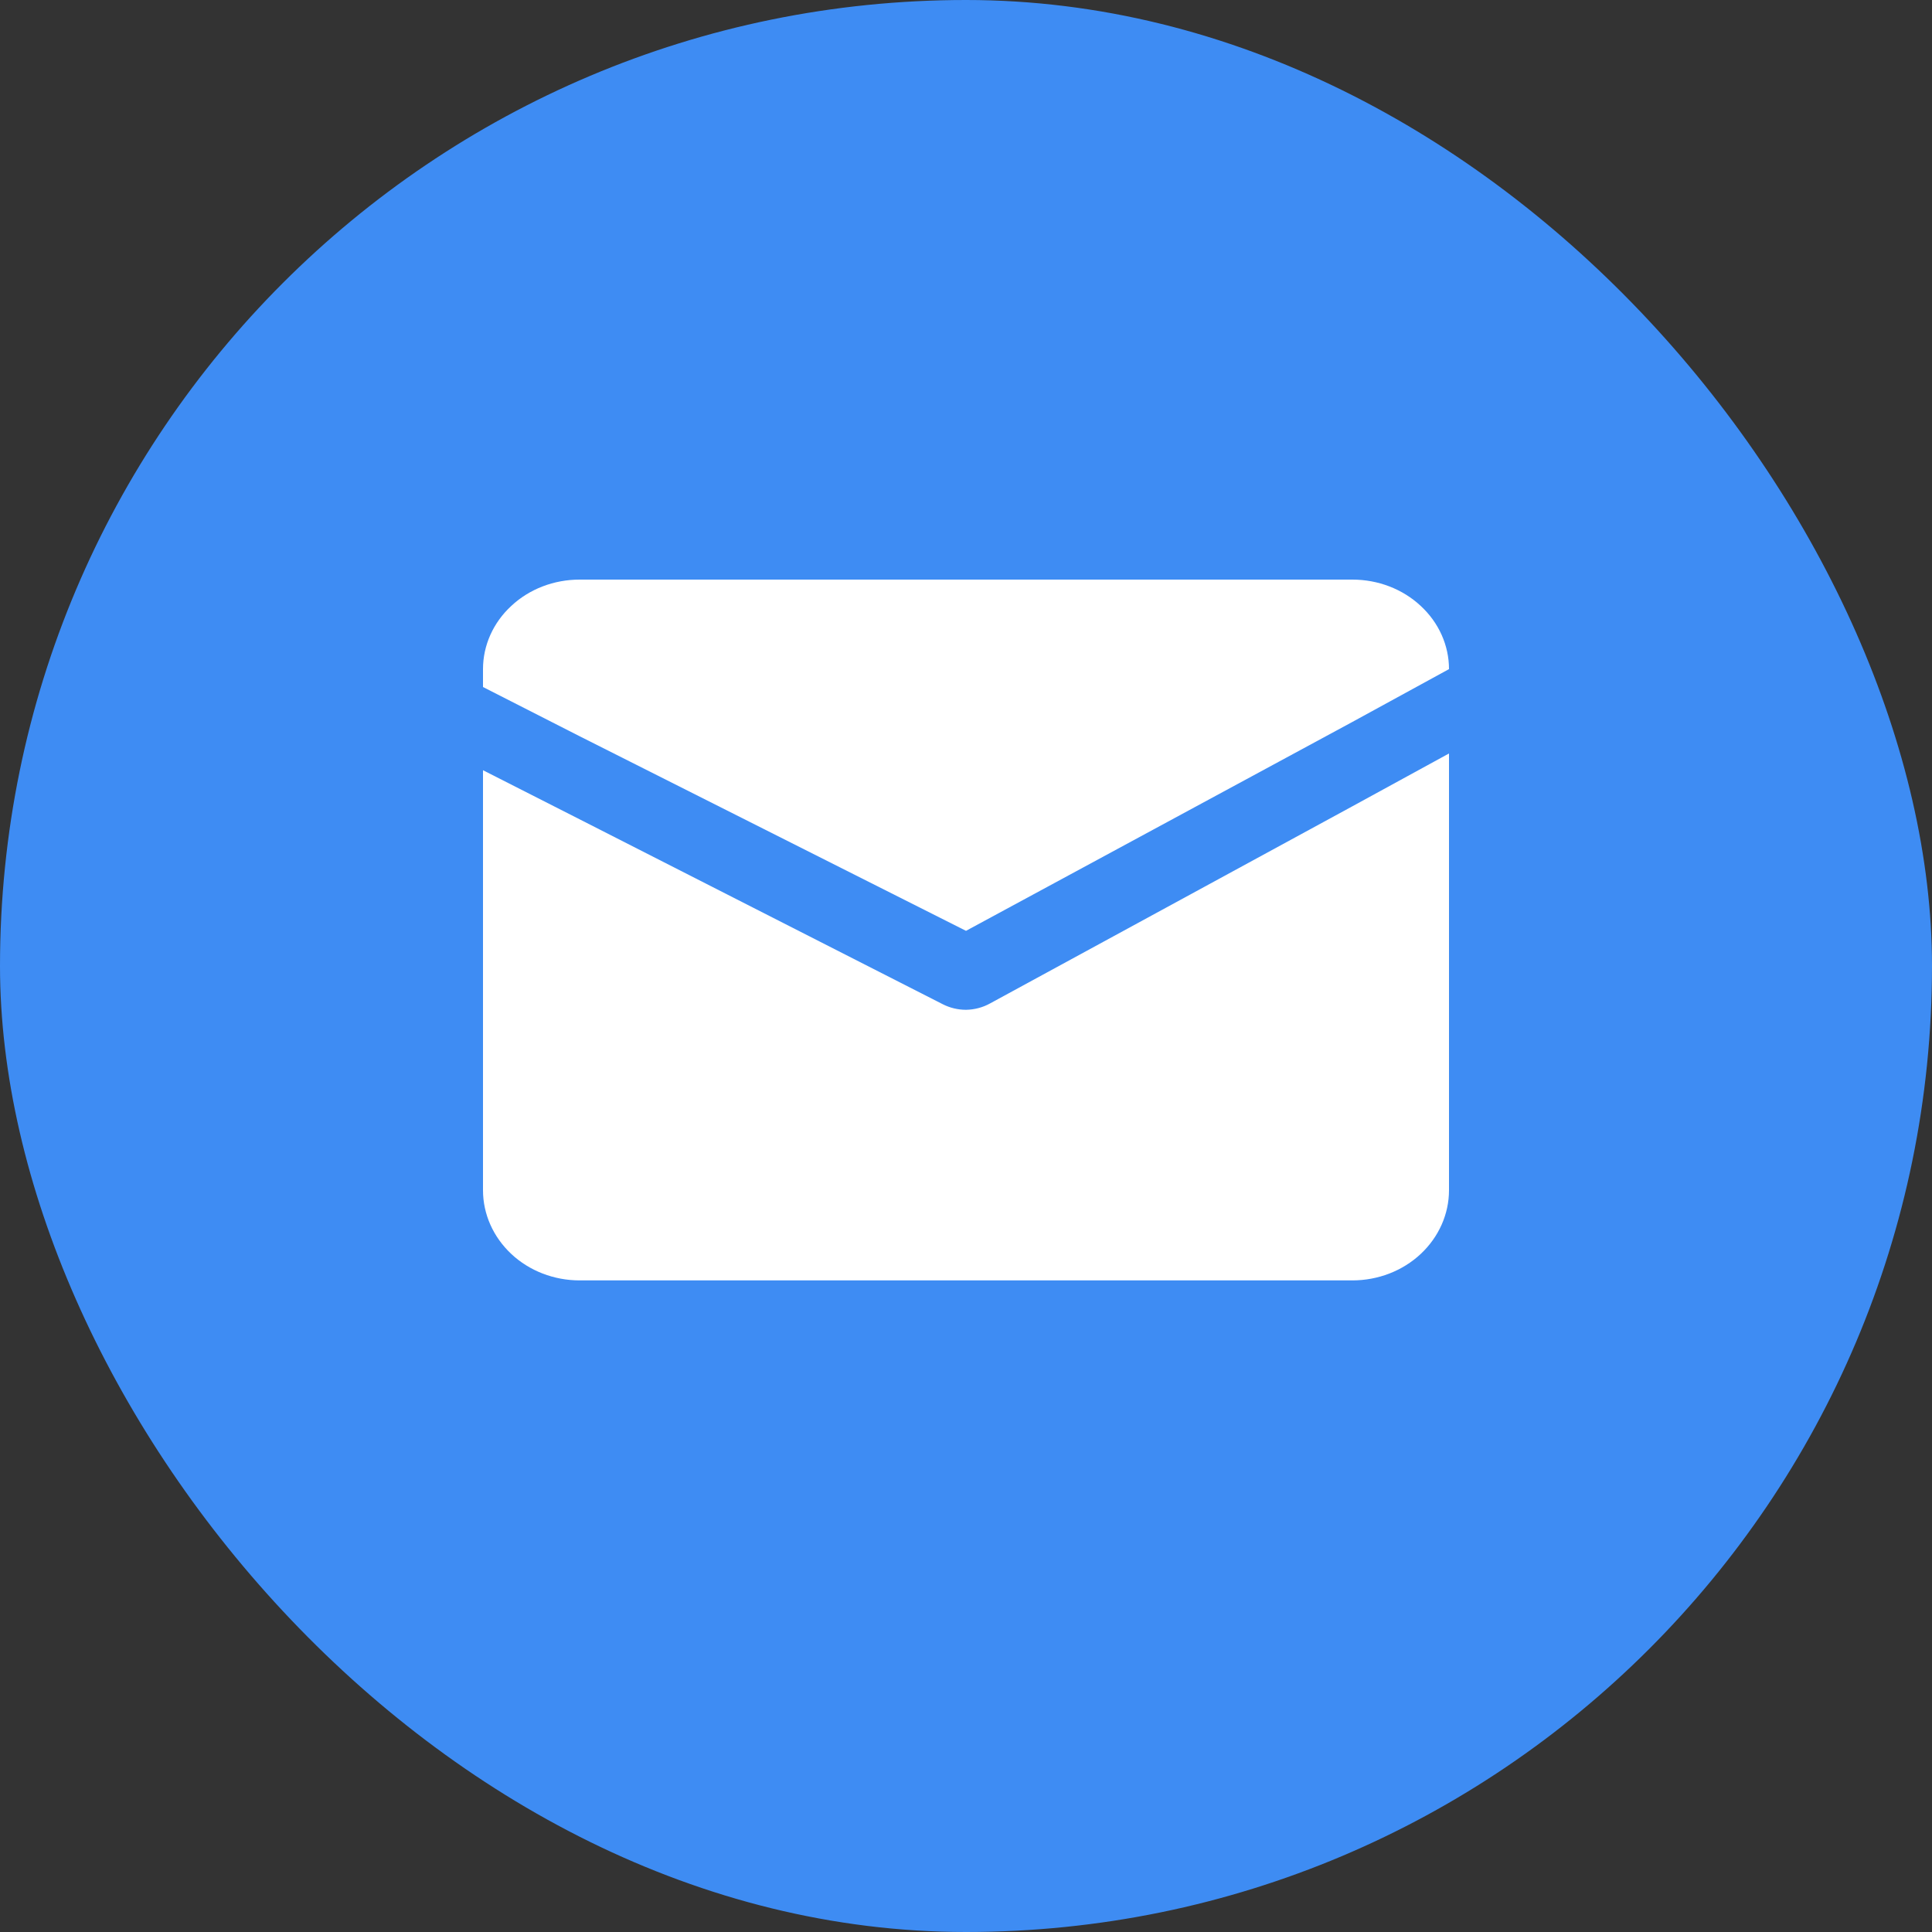
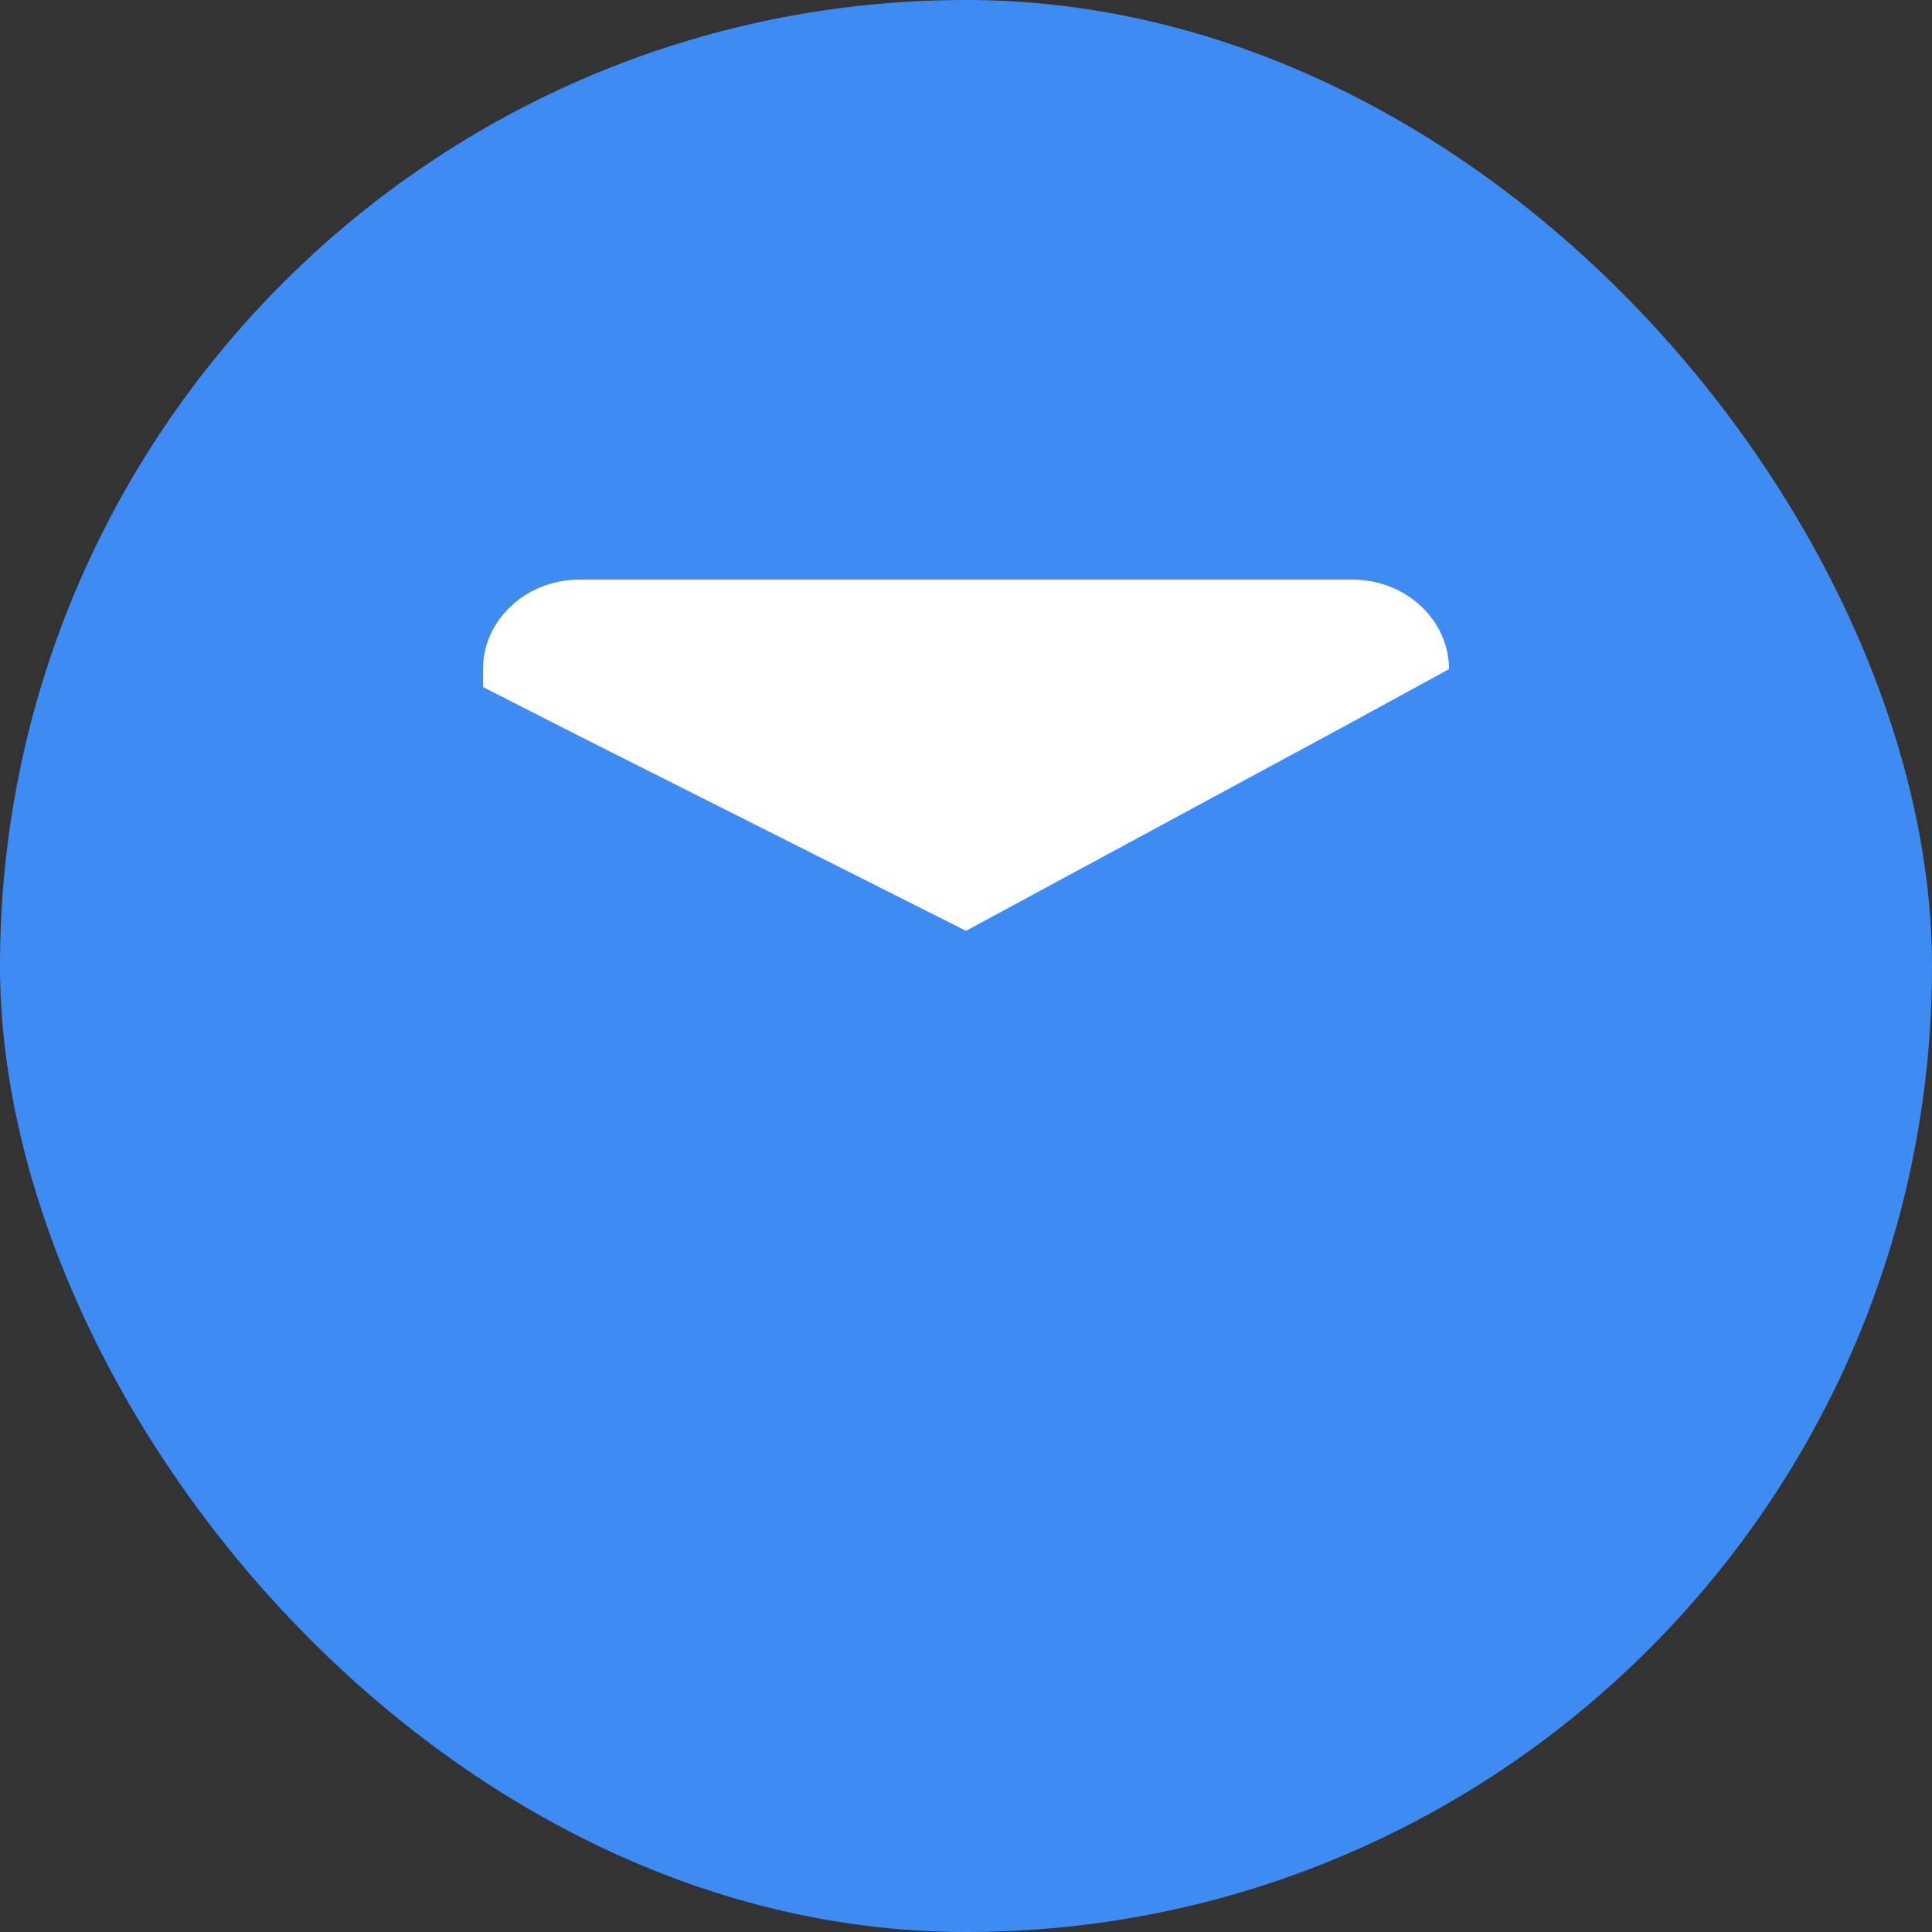
<svg xmlns="http://www.w3.org/2000/svg" width="15" height="15" viewBox="0 0 15 15" fill="none">
  <rect x="0" y="0" width="15" height="15" fill="#333333" stroke="none" />
  <rect width="15" height="15" rx="7.5" fill="#3E8CF3" />
-   <path d="M11.25 5.85V9.241C11.25 9.426 11.171 9.604 11.03 9.736C10.89 9.867 10.699 9.941 10.5 9.941H4.5C4.301 9.941 4.11 9.867 3.97 9.736C3.829 9.604 3.75 9.426 3.75 9.241V5.98L4.5 6.361L7.32 7.797C7.375 7.825 7.437 7.84 7.5 7.84C7.566 7.839 7.631 7.822 7.688 7.79L10.5 6.26L11.25 5.85Z" fill="white" />
  <path d="M11.25 5.195L10.5 5.605L7.5 7.227L4.5 5.716L3.75 5.334V5.195C3.75 5.011 3.829 4.834 3.97 4.704C4.11 4.573 4.301 4.5 4.5 4.5H10.5C10.699 4.5 10.89 4.573 11.03 4.704C11.171 4.834 11.25 5.011 11.25 5.195Z" fill="white" />
</svg>